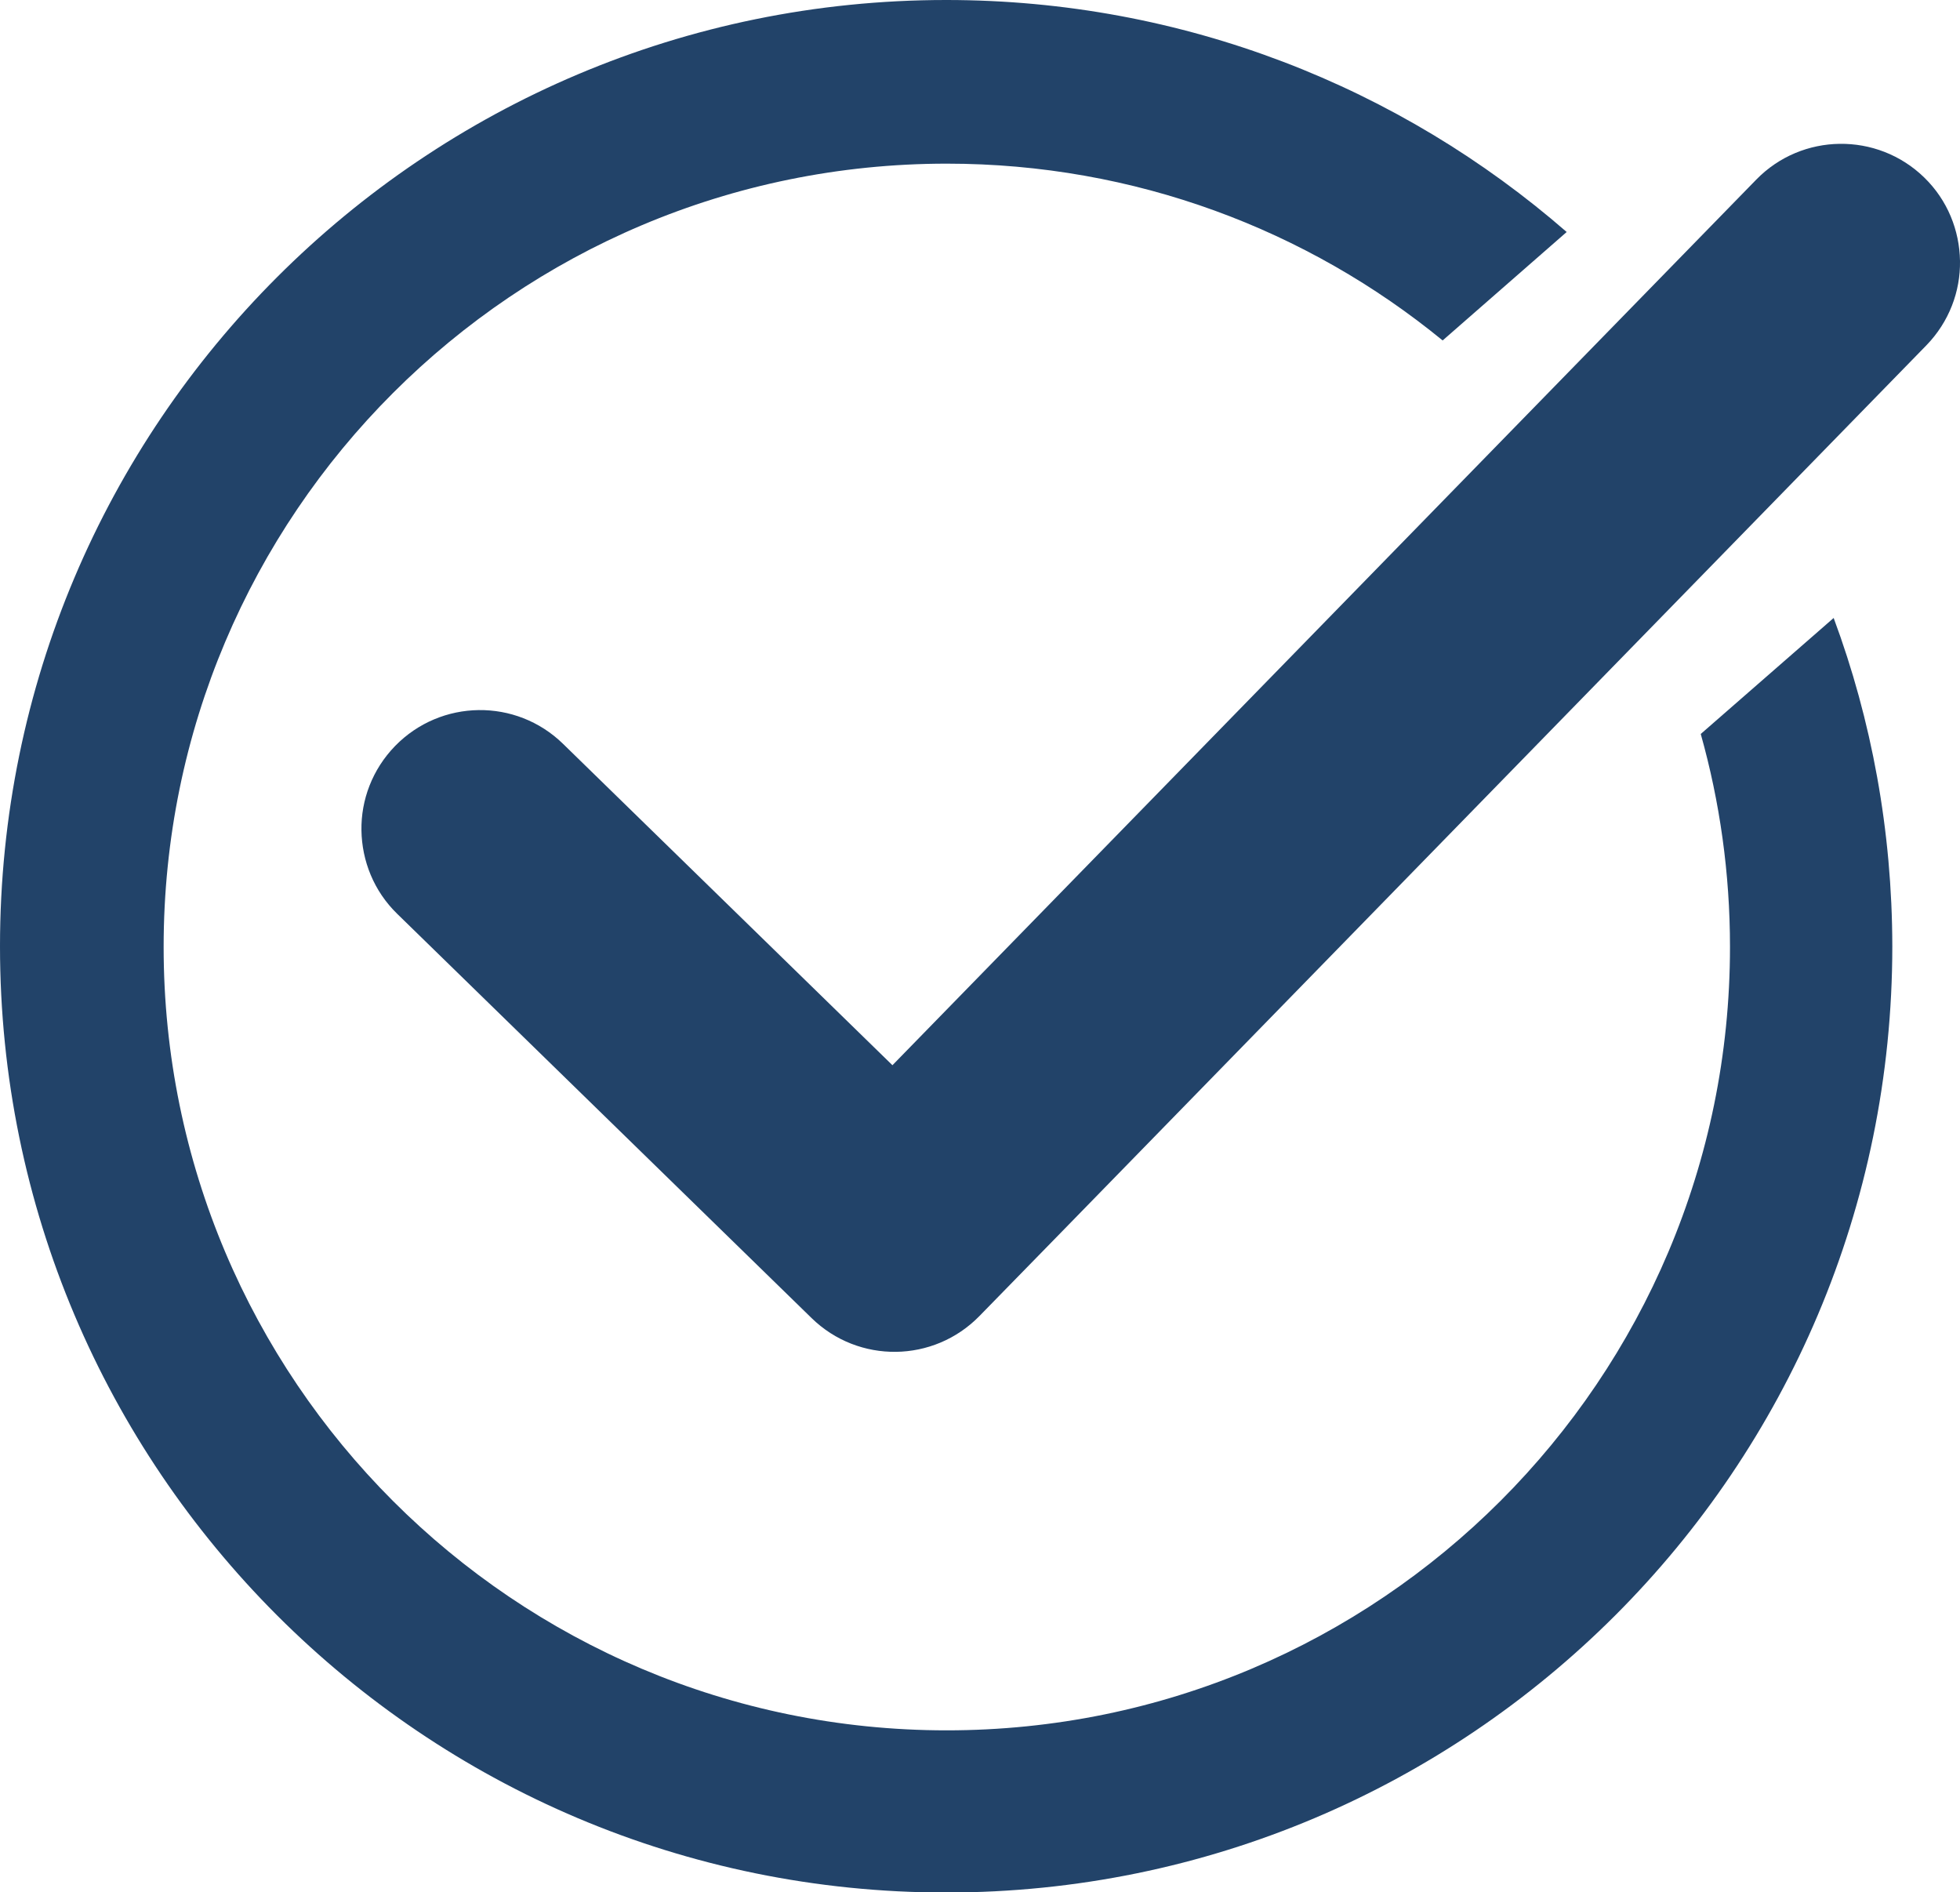
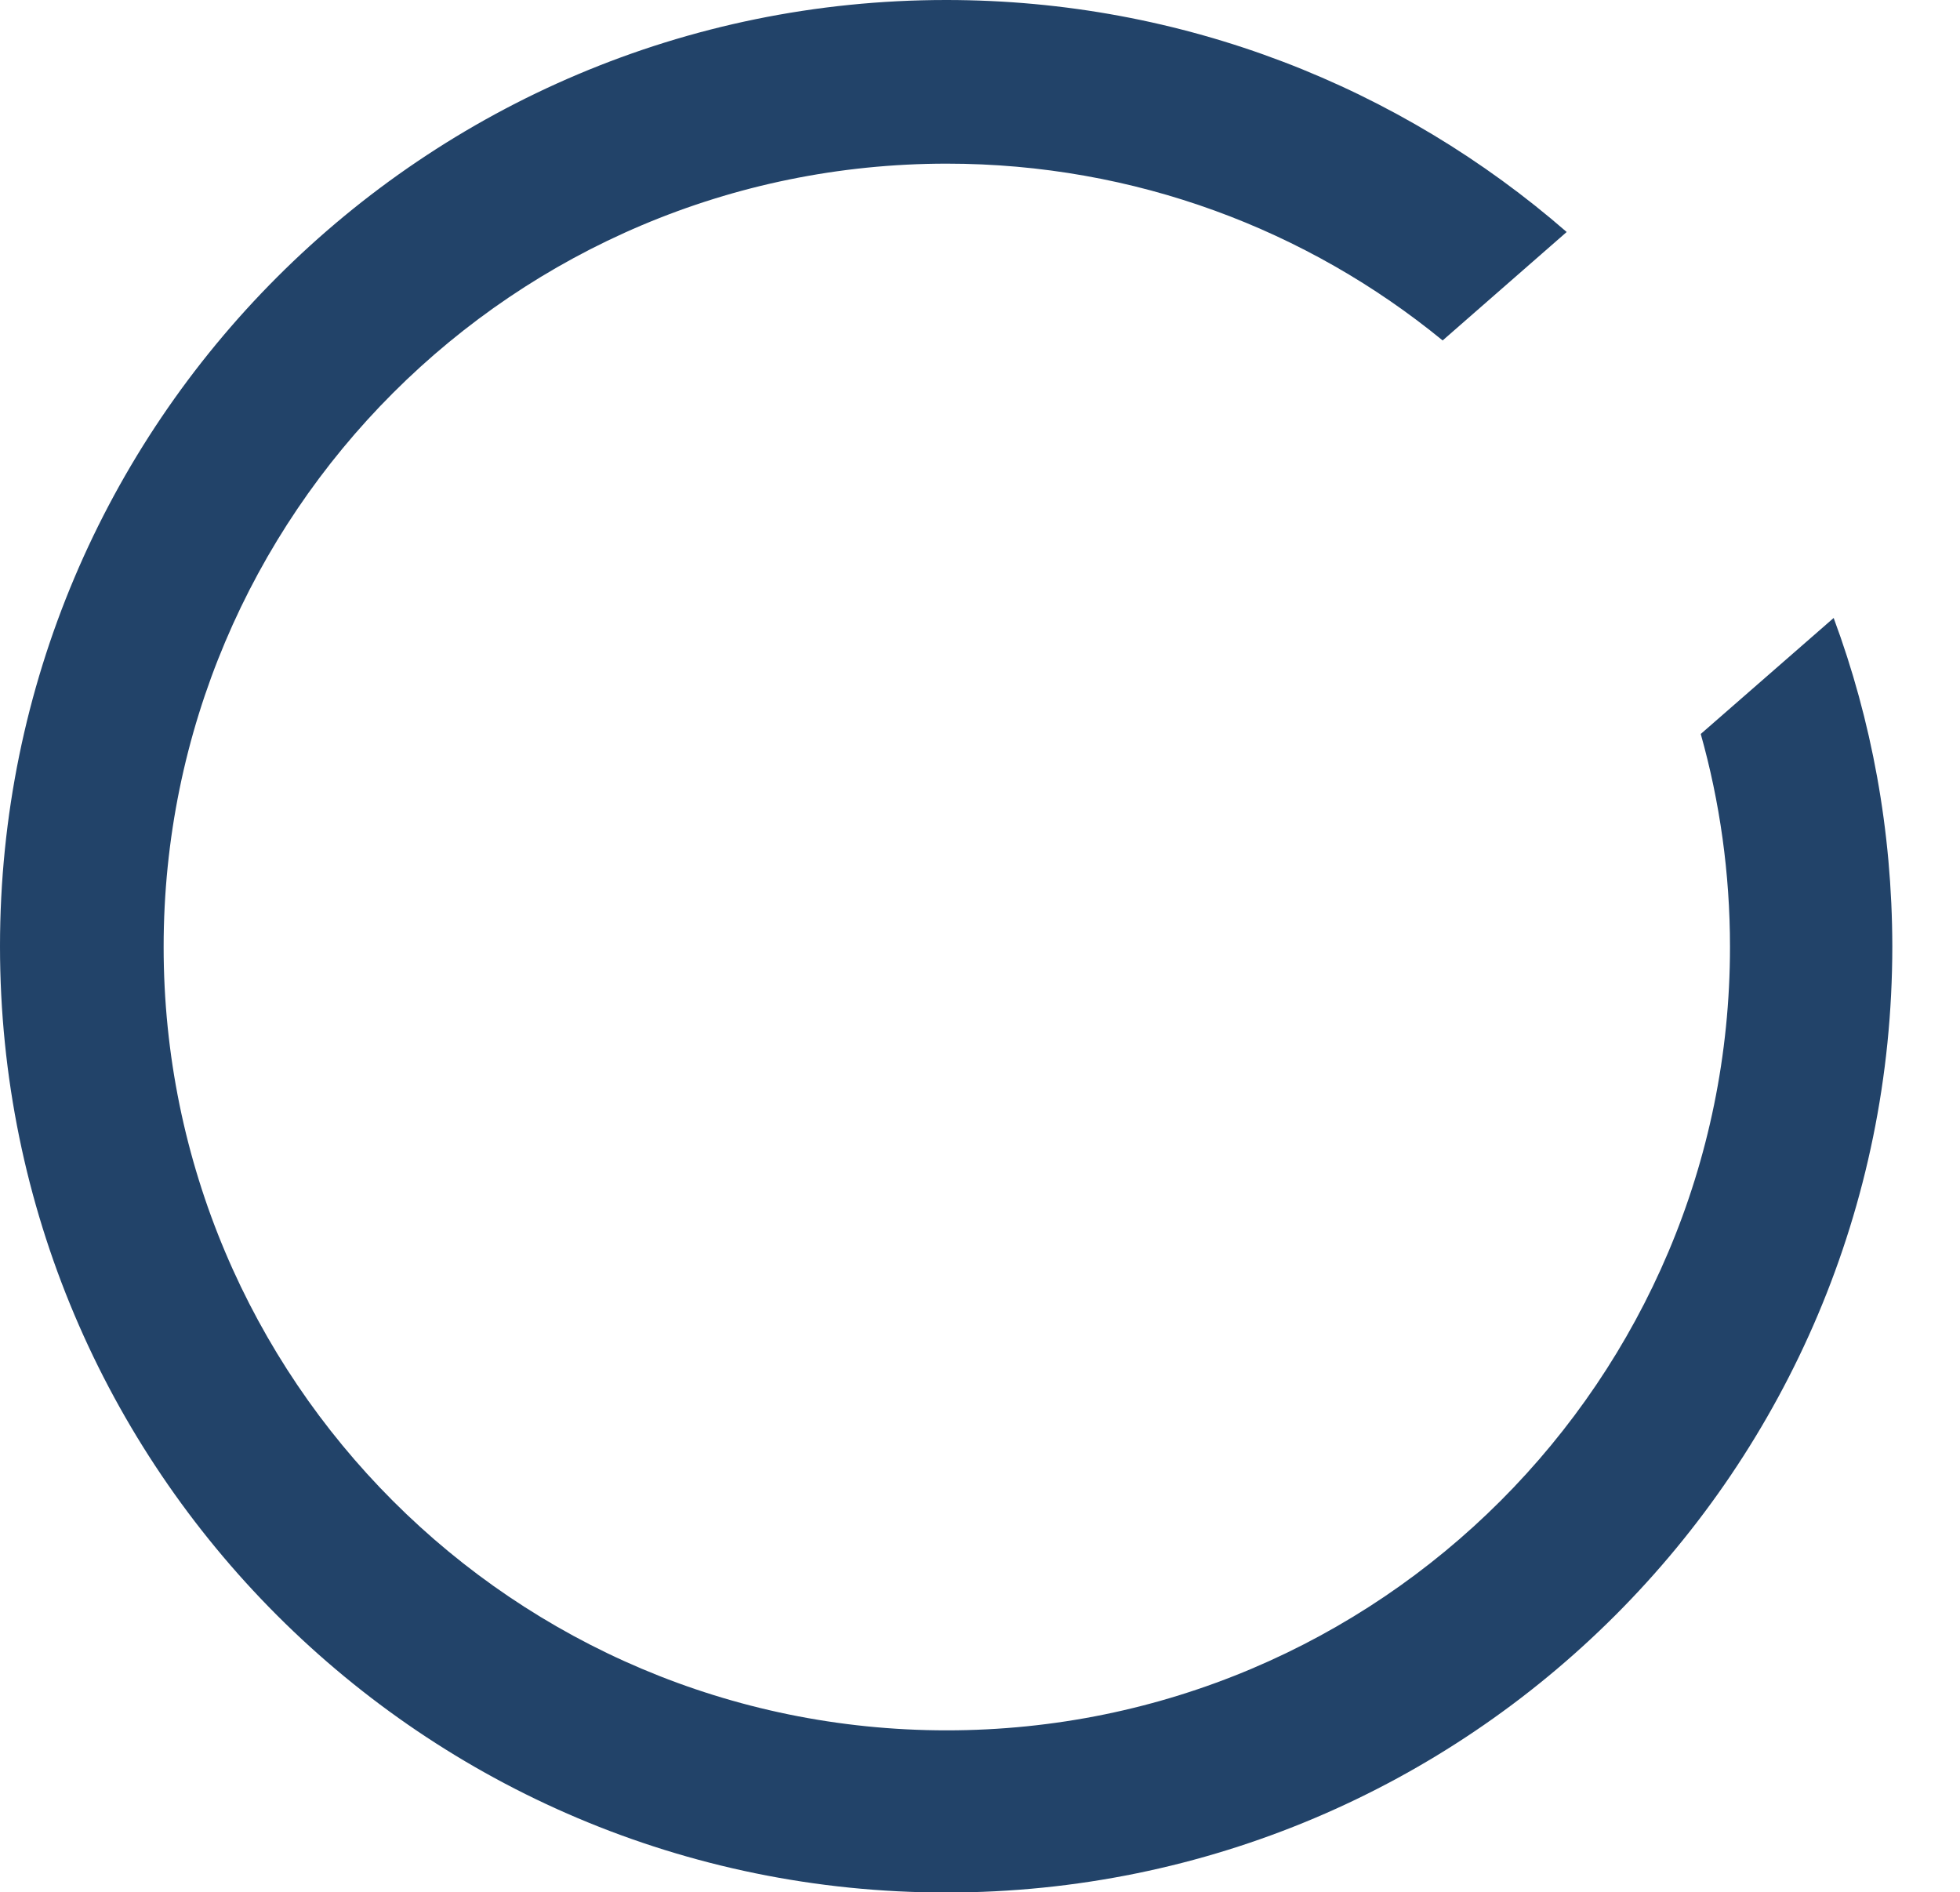
<svg xmlns="http://www.w3.org/2000/svg" version="1.1" id="Laag_2" x="0px" y="0px" viewBox="0 0 1193 1151.7" style="enable-background:new 0 0 1193 1151.7;" xml:space="preserve">
  <style type="text/css">
	.st0{fill:#224369;}
</style>
  <g id="Layer_1">
    <g>
-       <path class="st0" d="M1069,109.3l-525.8,539L342.7,452.7c-28.6-27.9-74.3-27.3-102.2,1.3c-13.9,14.3-20.8,32.9-20.5,51.4    s7.5,36.9,21.8,50.8l252.2,246c28.6,27.9,74.3,27.3,102.2-1.3l50.5-51.7l525.8-539c13.9-14.3,20.8-32.9,20.5-51.4    s-7.5-36.9-21.8-50.8C1142.6,80.2,1096.8,80.8,1069,109.3L1069,109.3z" />
      <path class="st0" d="M1116.1,376.1l-80.9,70.6c11.6,41.2,17.8,84.7,17.8,129.6c0,263.3-213.5,476.8-476.8,476.8    S99.6,839.7,99.6,576.3S313,99.6,576.3,99.6c114.5,0,219.6,40.3,301.8,107.6l75.5-66C852.5,53.2,720.4,0,575.9,0    C257.8,0,0,257.8,0,575.9s257.8,575.9,575.9,575.9s575.9-257.8,575.9-575.9C1151.7,505.6,1139.2,438.3,1116.1,376.1z" />
    </g>
  </g>
</svg>